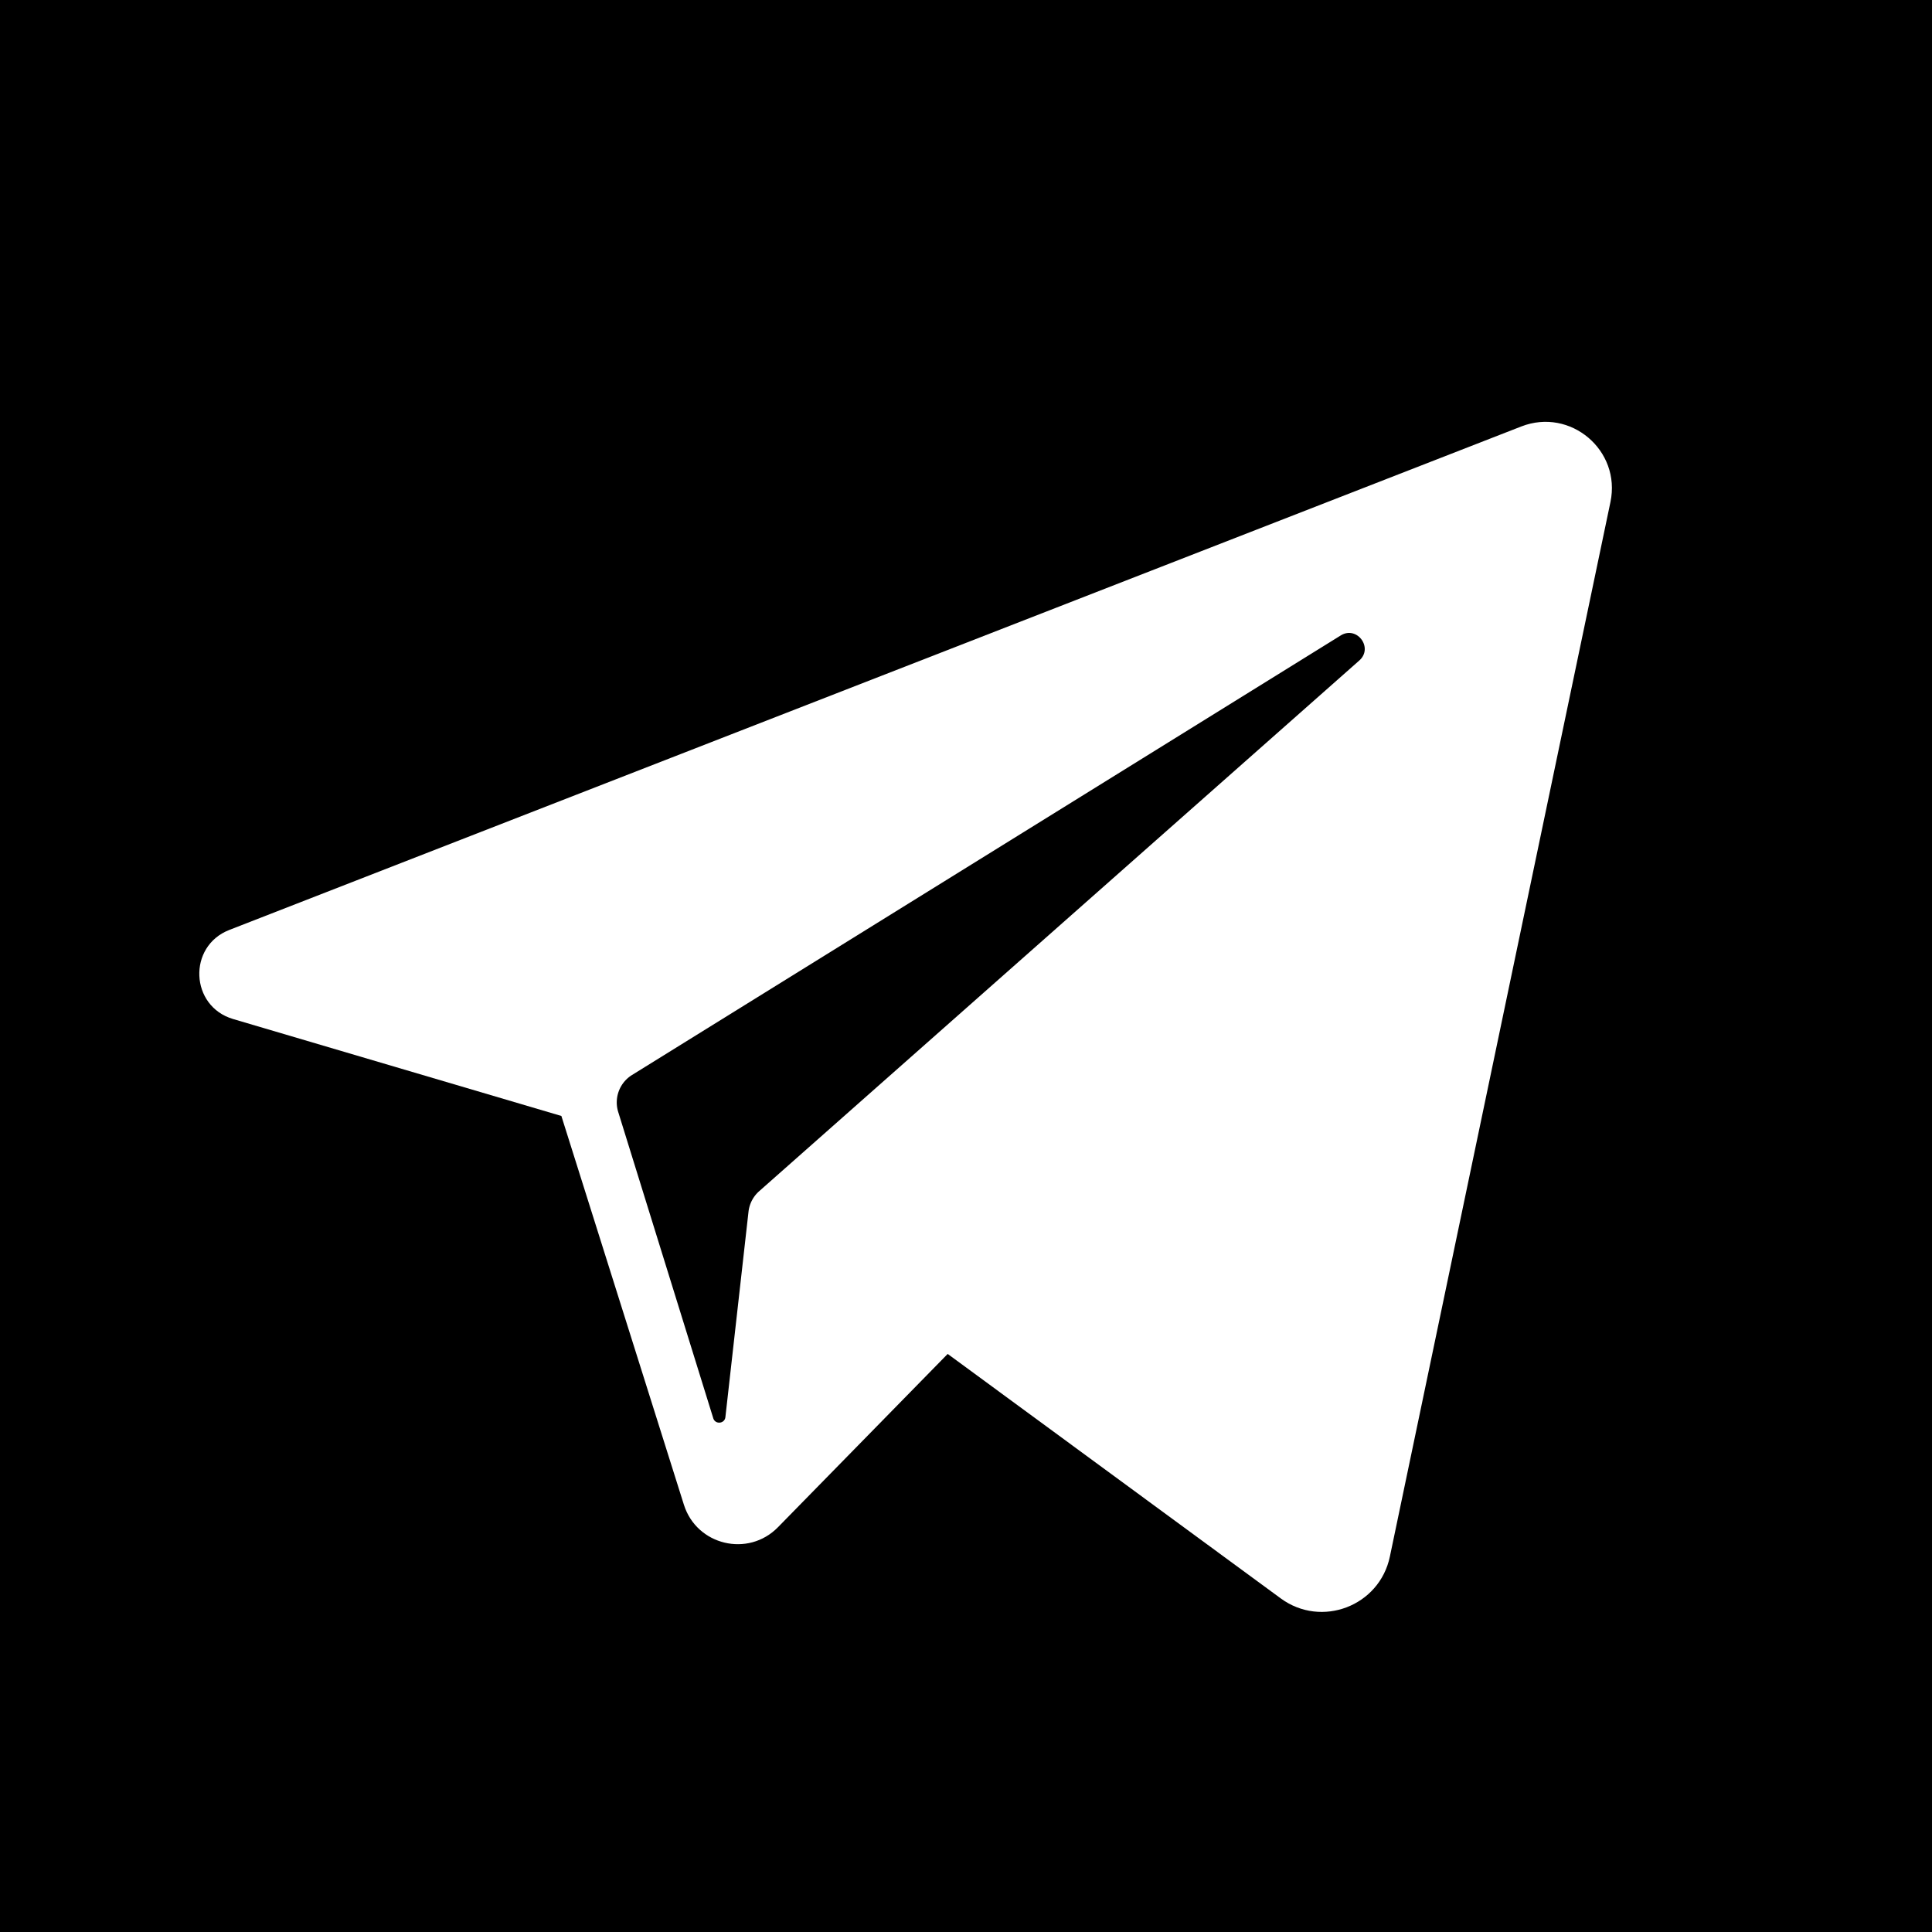
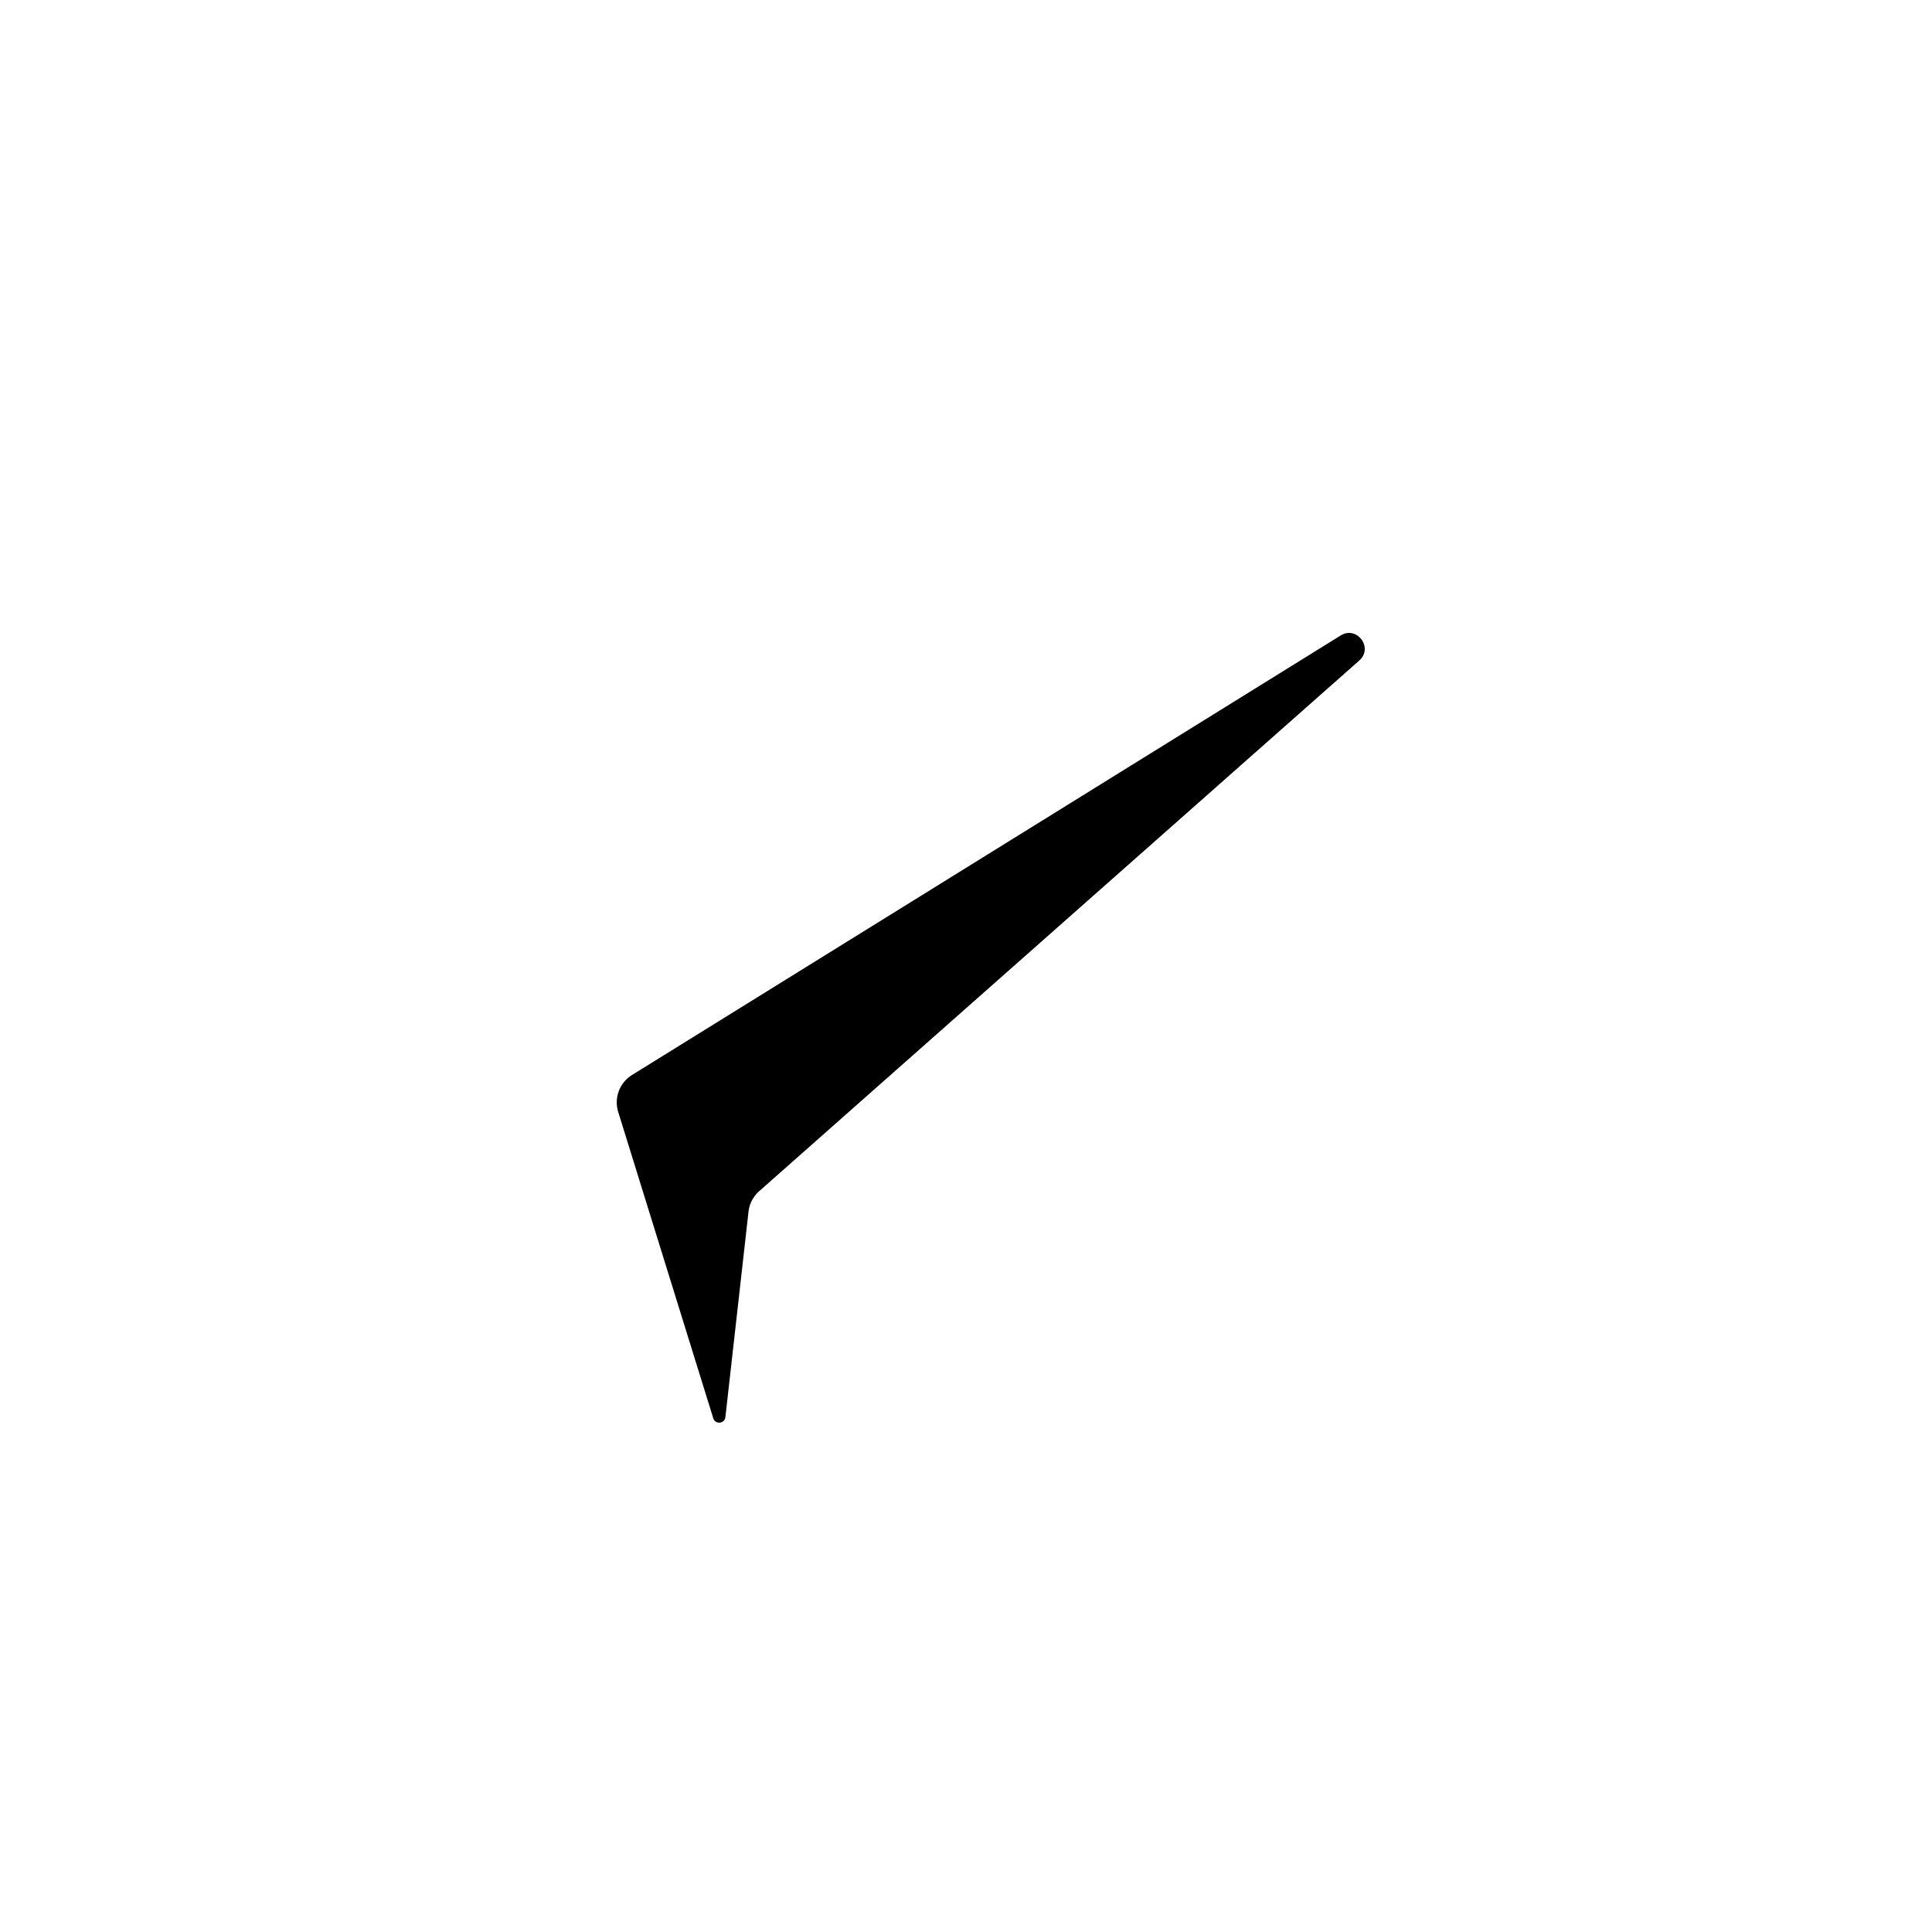
<svg xmlns="http://www.w3.org/2000/svg" viewBox="0 0 455.731 455.731">
  <path d="M316.244 149.903L149.082 253.579a7.605 7.605 0 0 0-3.255 8.717l22.423 72.253c.471 1.518 2.683 1.309 2.861-.271l5.45-48.448a7.603 7.603 0 0 1 2.519-4.847l141.556-125.177c3.389-2.996-.547-8.288-4.392-5.903z" />
-   <path d="M0 0v455.731h455.731V0H0zm379.882 118.418l-52.031 248.76c-2.442 11.673-16.133 16.916-25.747 9.859l-78.559-57.665-40.039 40.881c-7.027 7.175-19.166 4.271-22.185-5.308l-28.901-91.706-77.441-22.868c-10.16-3-10.759-17.165-.888-21.012L358.844 100.6c11.6-4.52 23.587 5.632 21.038 17.818z" />
</svg>